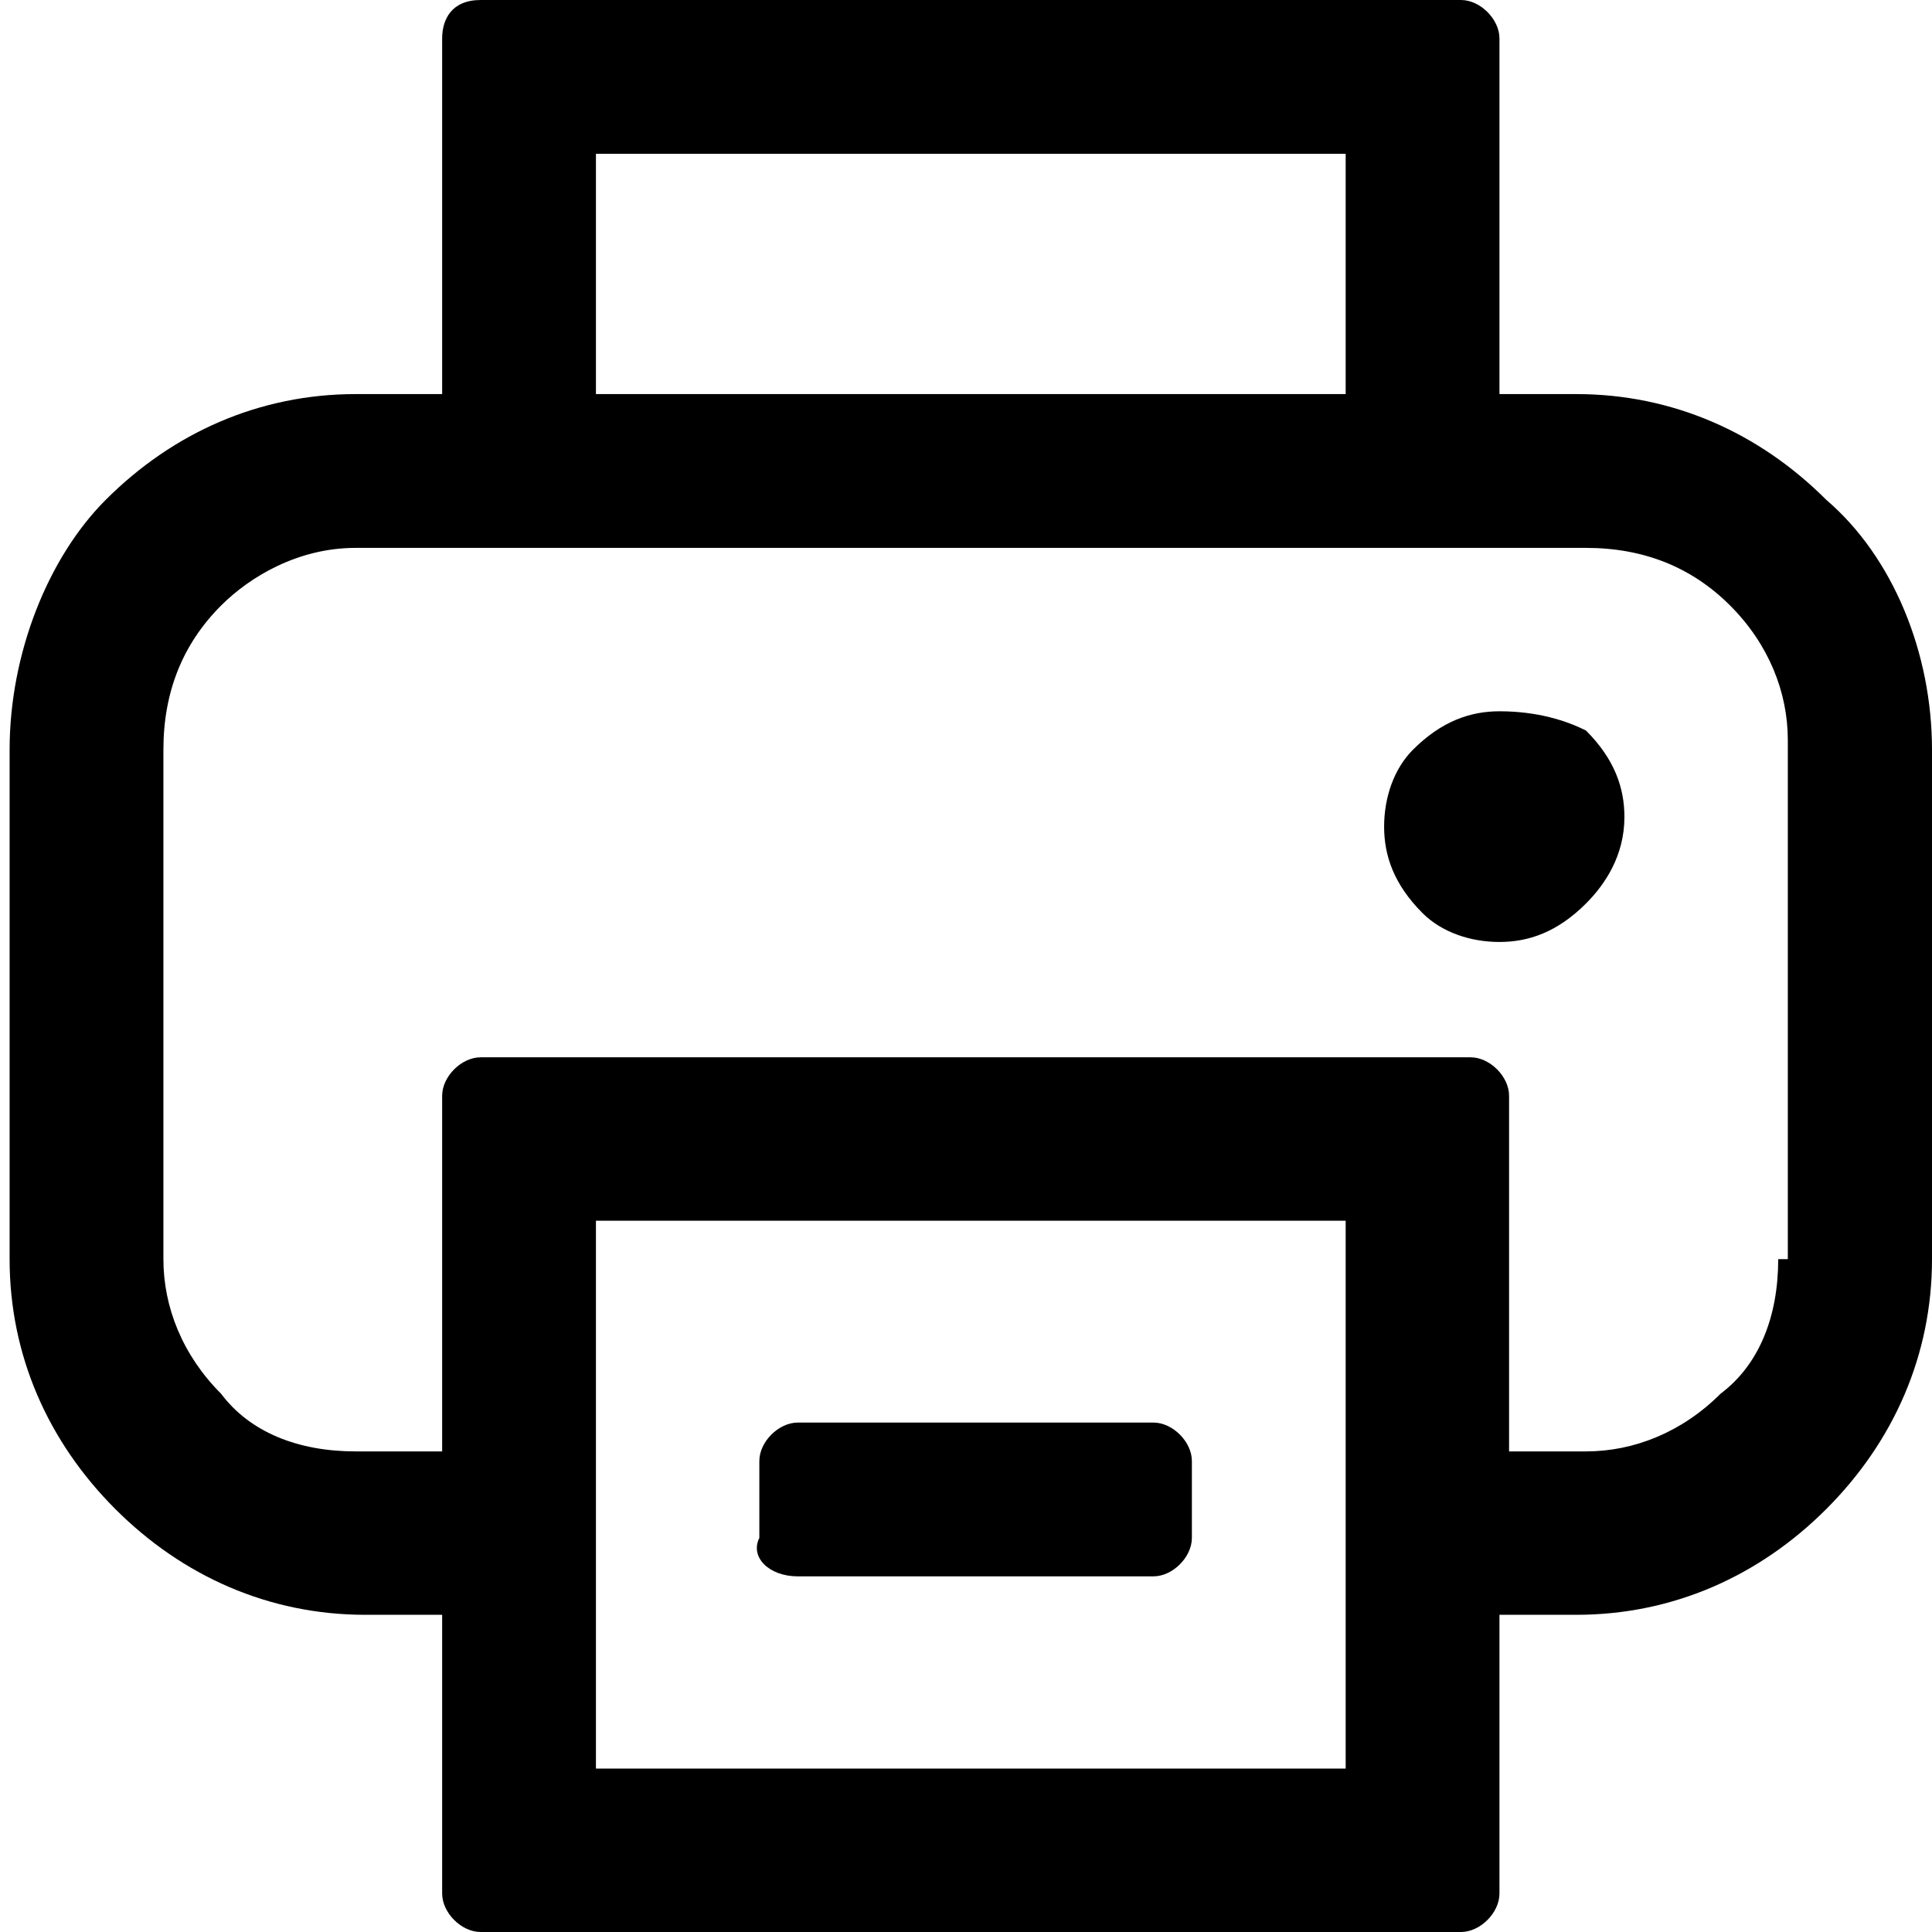
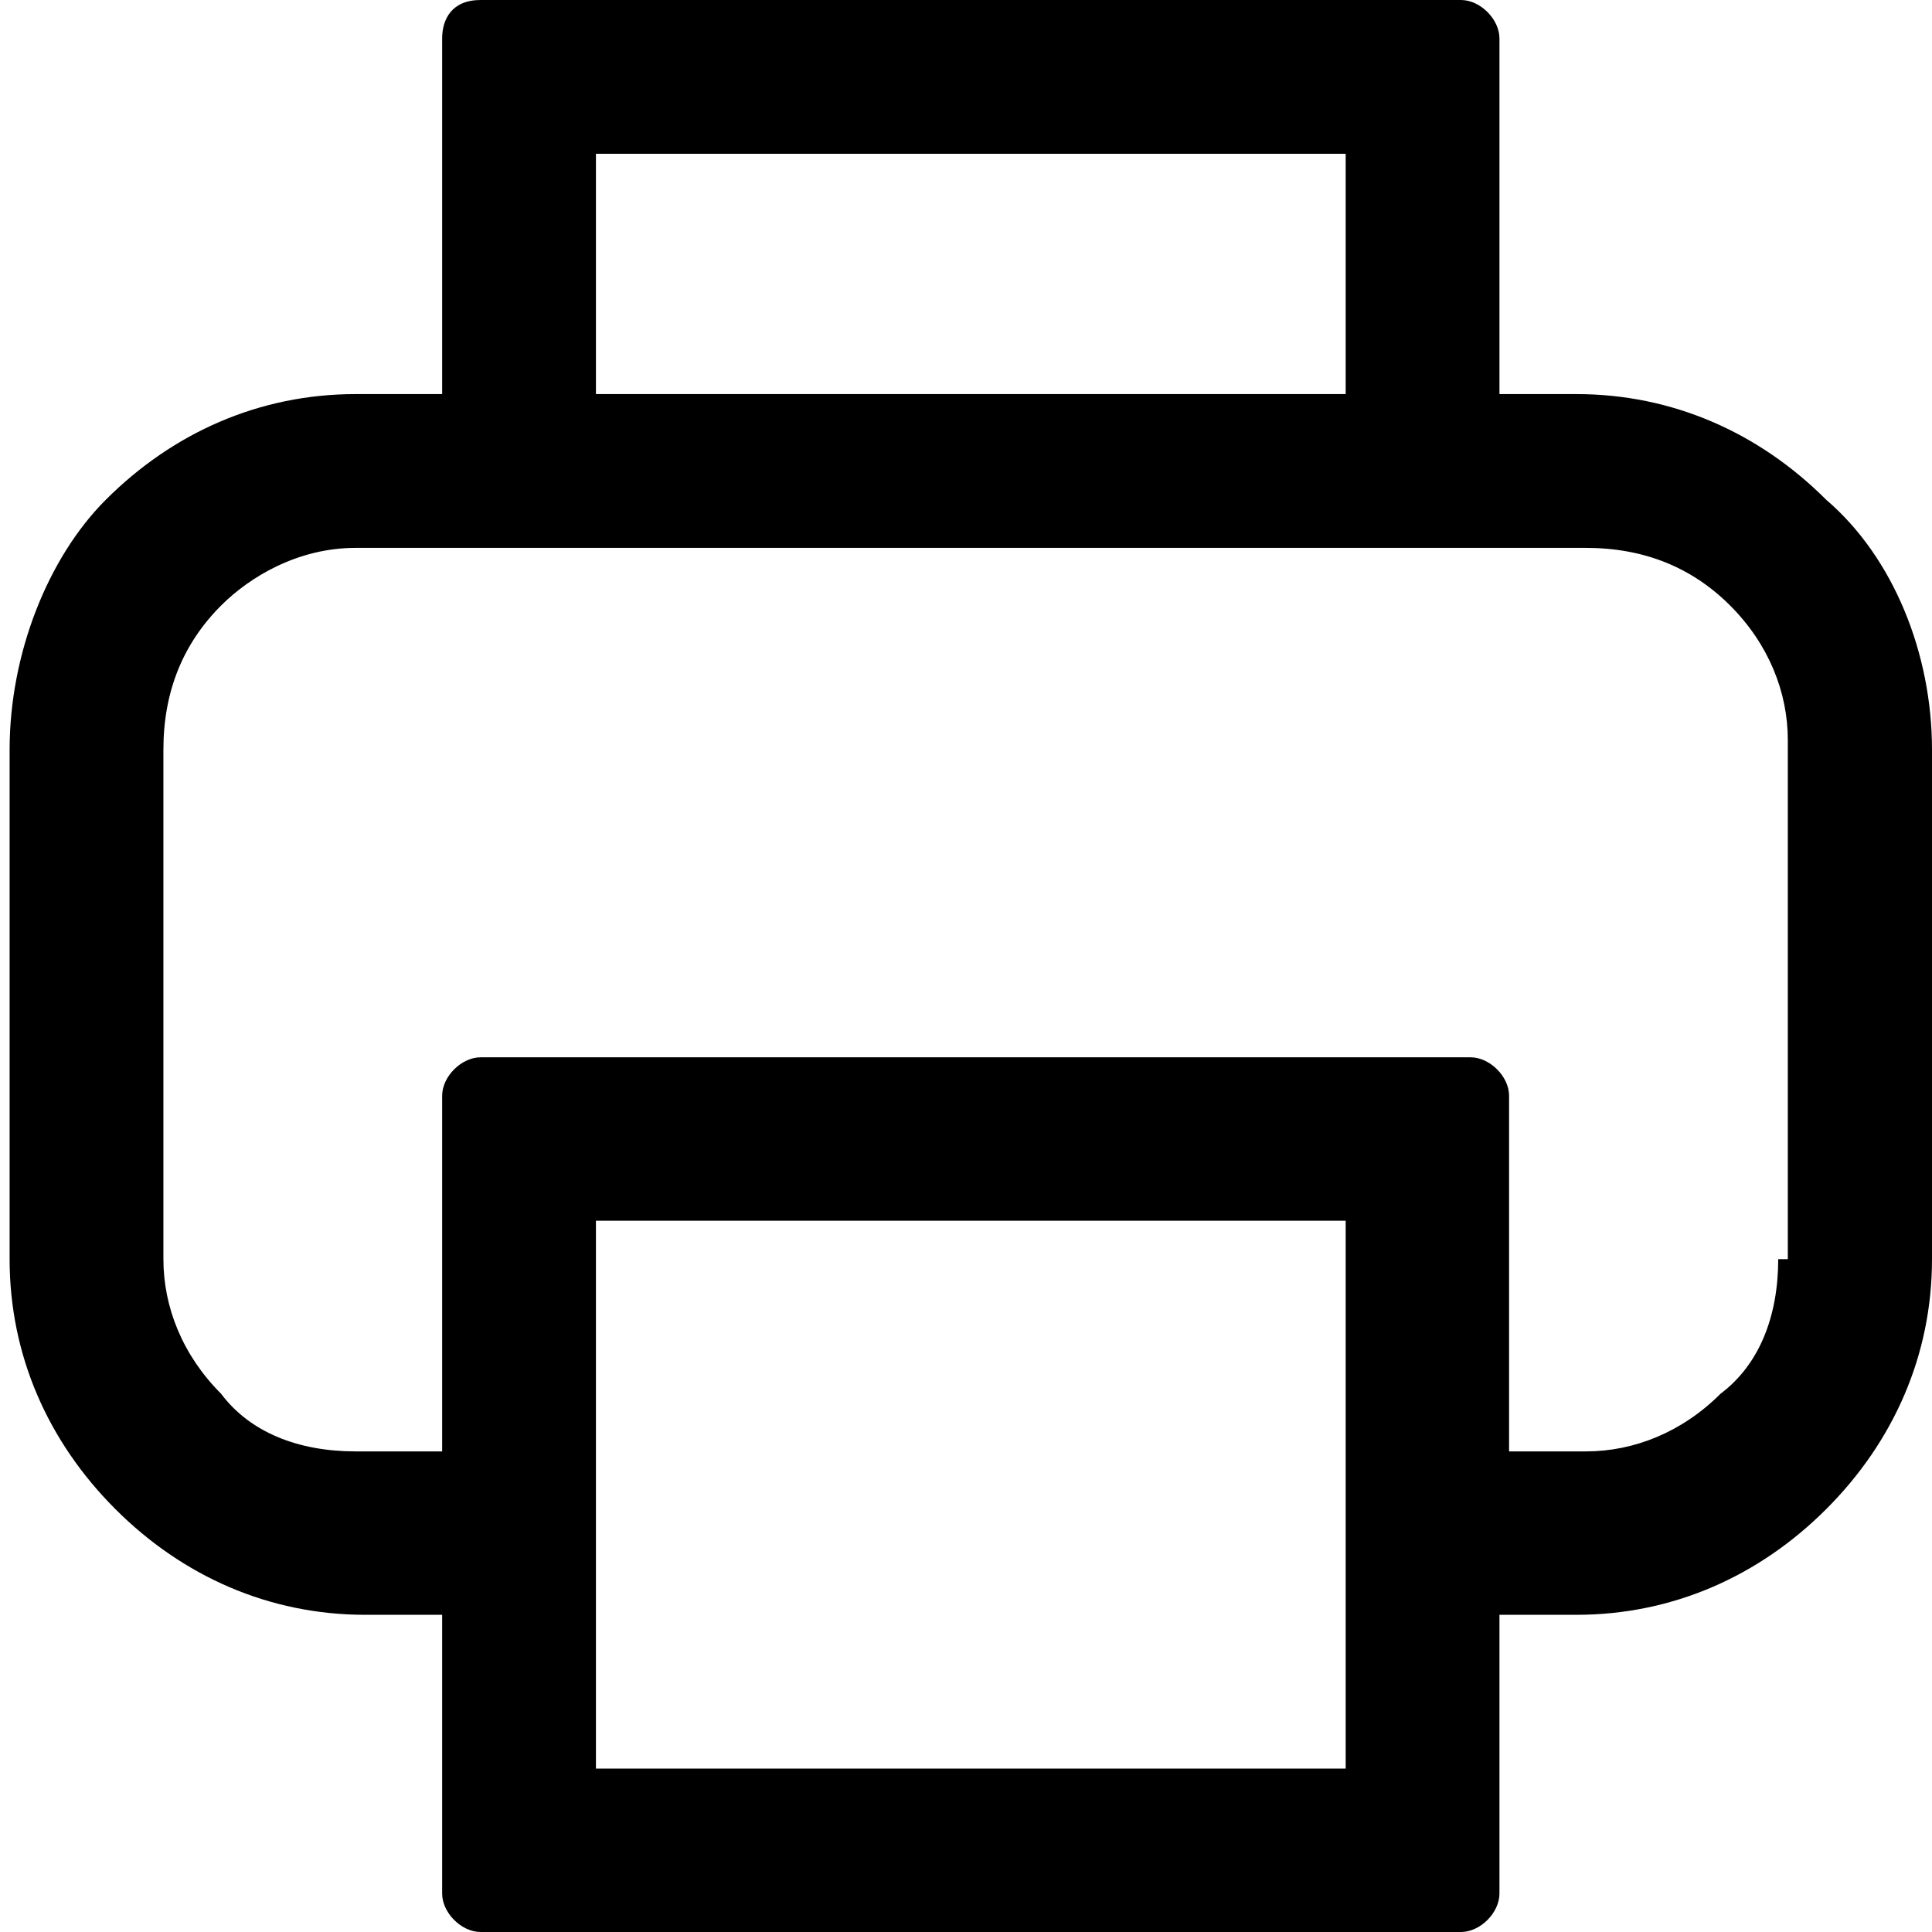
<svg xmlns="http://www.w3.org/2000/svg" version="1.1" id="Isolation_Mode" x="0px" y="0px" viewBox="0 0 20.1 20.1" style="enable-background:new 0 0 20.1 20.1;" xml:space="preserve">
  <g>
-     <path d="M8.3,16.4h3.7c0.2,0,0.4-0.2,0.4-0.4v-0.8c0-0.2-0.2-0.4-0.4-0.4H8.3c-0.2,0-0.4,0.2-0.4,0.4V16C7.8,16.2,8,16.4,8.3,16.4z   " />
-     <path d="M15.6,7.4c-0.3,0-0.6,0.1-0.9,0.4l0,0c-0.2,0.2-0.3,0.5-0.3,0.8c0,0.3,0.1,0.6,0.4,0.9l0,0c0.2,0.2,0.5,0.3,0.8,0.3   c0.3,0,0.6-0.1,0.9-0.4h0c0.2-0.2,0.4-0.5,0.4-0.9c0-0.3-0.1-0.6-0.4-0.9C16.3,7.5,16,7.4,15.6,7.4z" />
    <path d="M19,5.2c-0.7-0.7-1.6-1.1-2.6-1.1v0l-0.8,0V0.4c0-0.2-0.2-0.4-0.4-0.4H5C4.7,0,4.6,0.2,4.6,0.4v3.7l-0.9,0v0   c-1,0-1.9,0.4-2.6,1.1C0.5,5.8,0.1,6.8,0.1,7.8v5.3c0,1,0.4,1.9,1.1,2.6c0.7,0.7,1.6,1.1,2.6,1.1h0.8v2.9c0,0.2,0.2,0.4,0.4,0.4   h10.2c0.2,0,0.4-0.2,0.4-0.4v-2.9h0.8c1,0,1.9-0.4,2.6-1.1c0.7-0.7,1.1-1.6,1.1-2.6V7.8C20.1,6.8,19.7,5.8,19,5.2z M6.2,1.6H14v2.5   H6.2V1.6z M14,18.4H6.2v-5.7H14V18.4z M18.5,13.1c0,0.6-0.2,1.1-0.6,1.4l0,0c-0.4,0.4-0.9,0.6-1.4,0.6h-0.8v-3.7   c0-0.2-0.2-0.4-0.4-0.4H5c-0.2,0-0.4,0.2-0.4,0.4v3.7H3.7c-0.6,0-1.1-0.2-1.4-0.6v0c-0.4-0.4-0.6-0.9-0.6-1.4V7.8   c0-0.6,0.2-1.1,0.6-1.5C2.6,6,3.1,5.7,3.7,5.7h12.8c0.6,0,1.1,0.2,1.5,0.6c0.4,0.4,0.6,0.9,0.6,1.4V13.1z" />
  </g>
</svg>